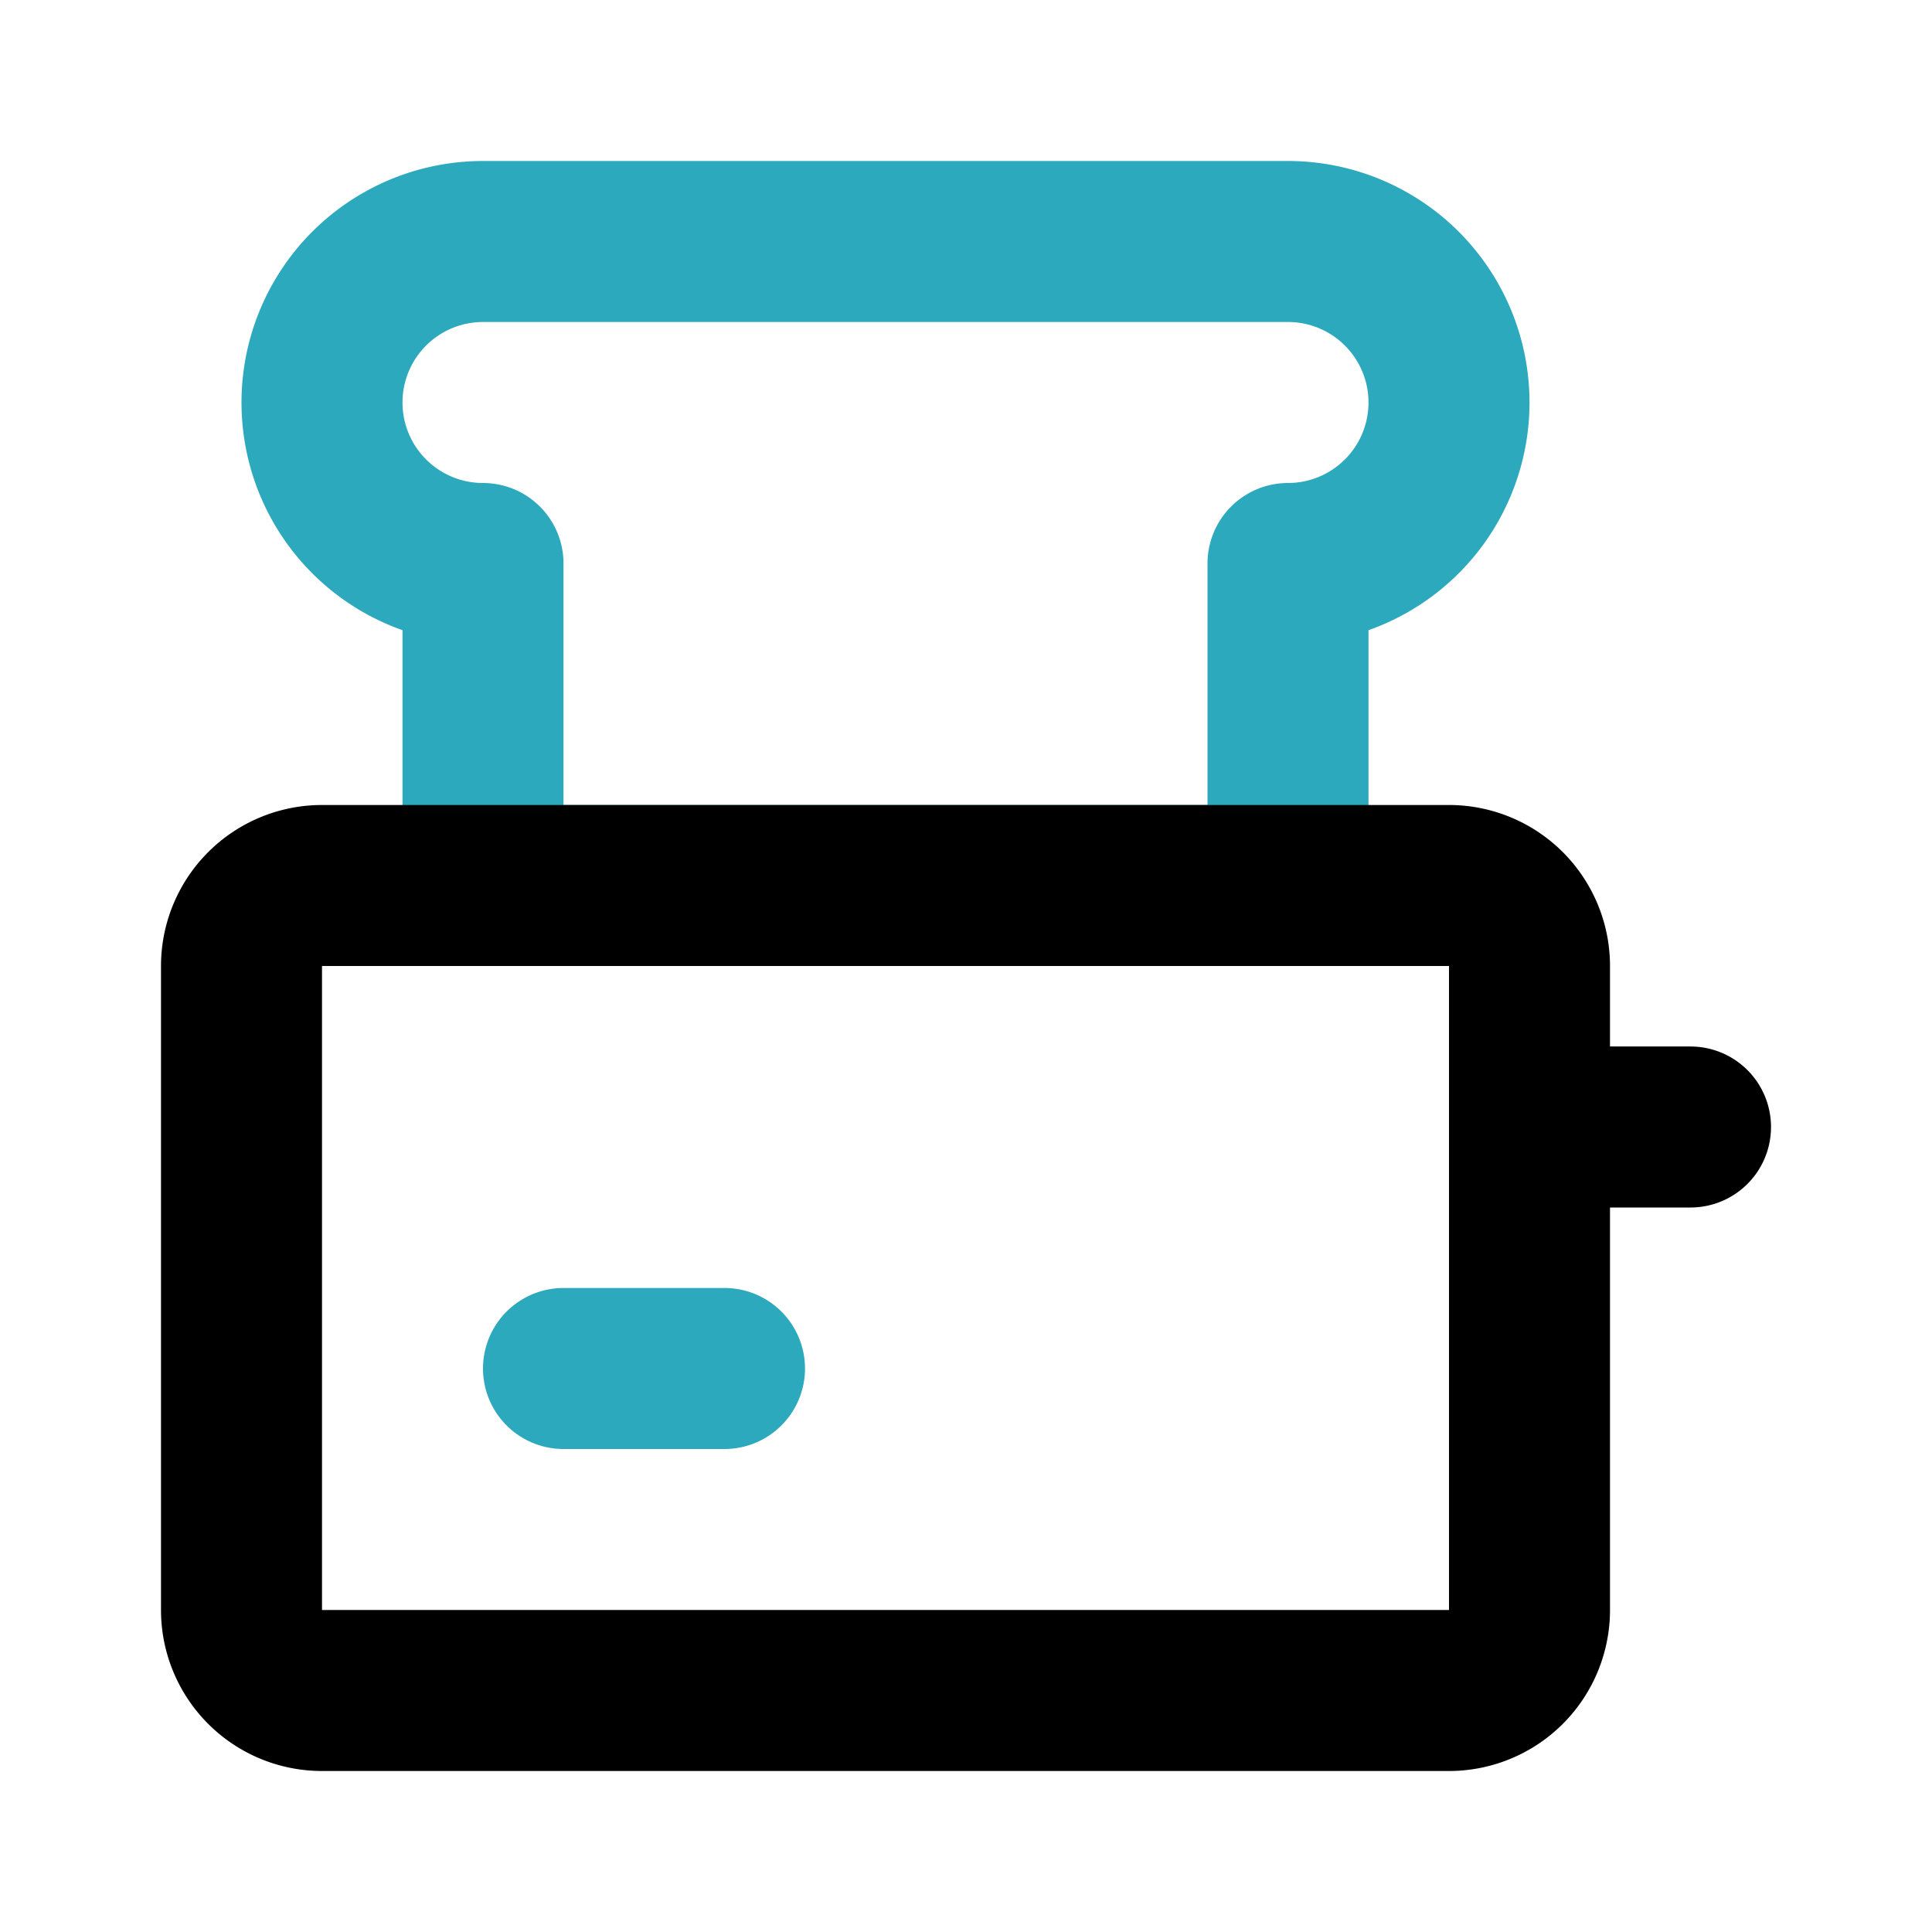
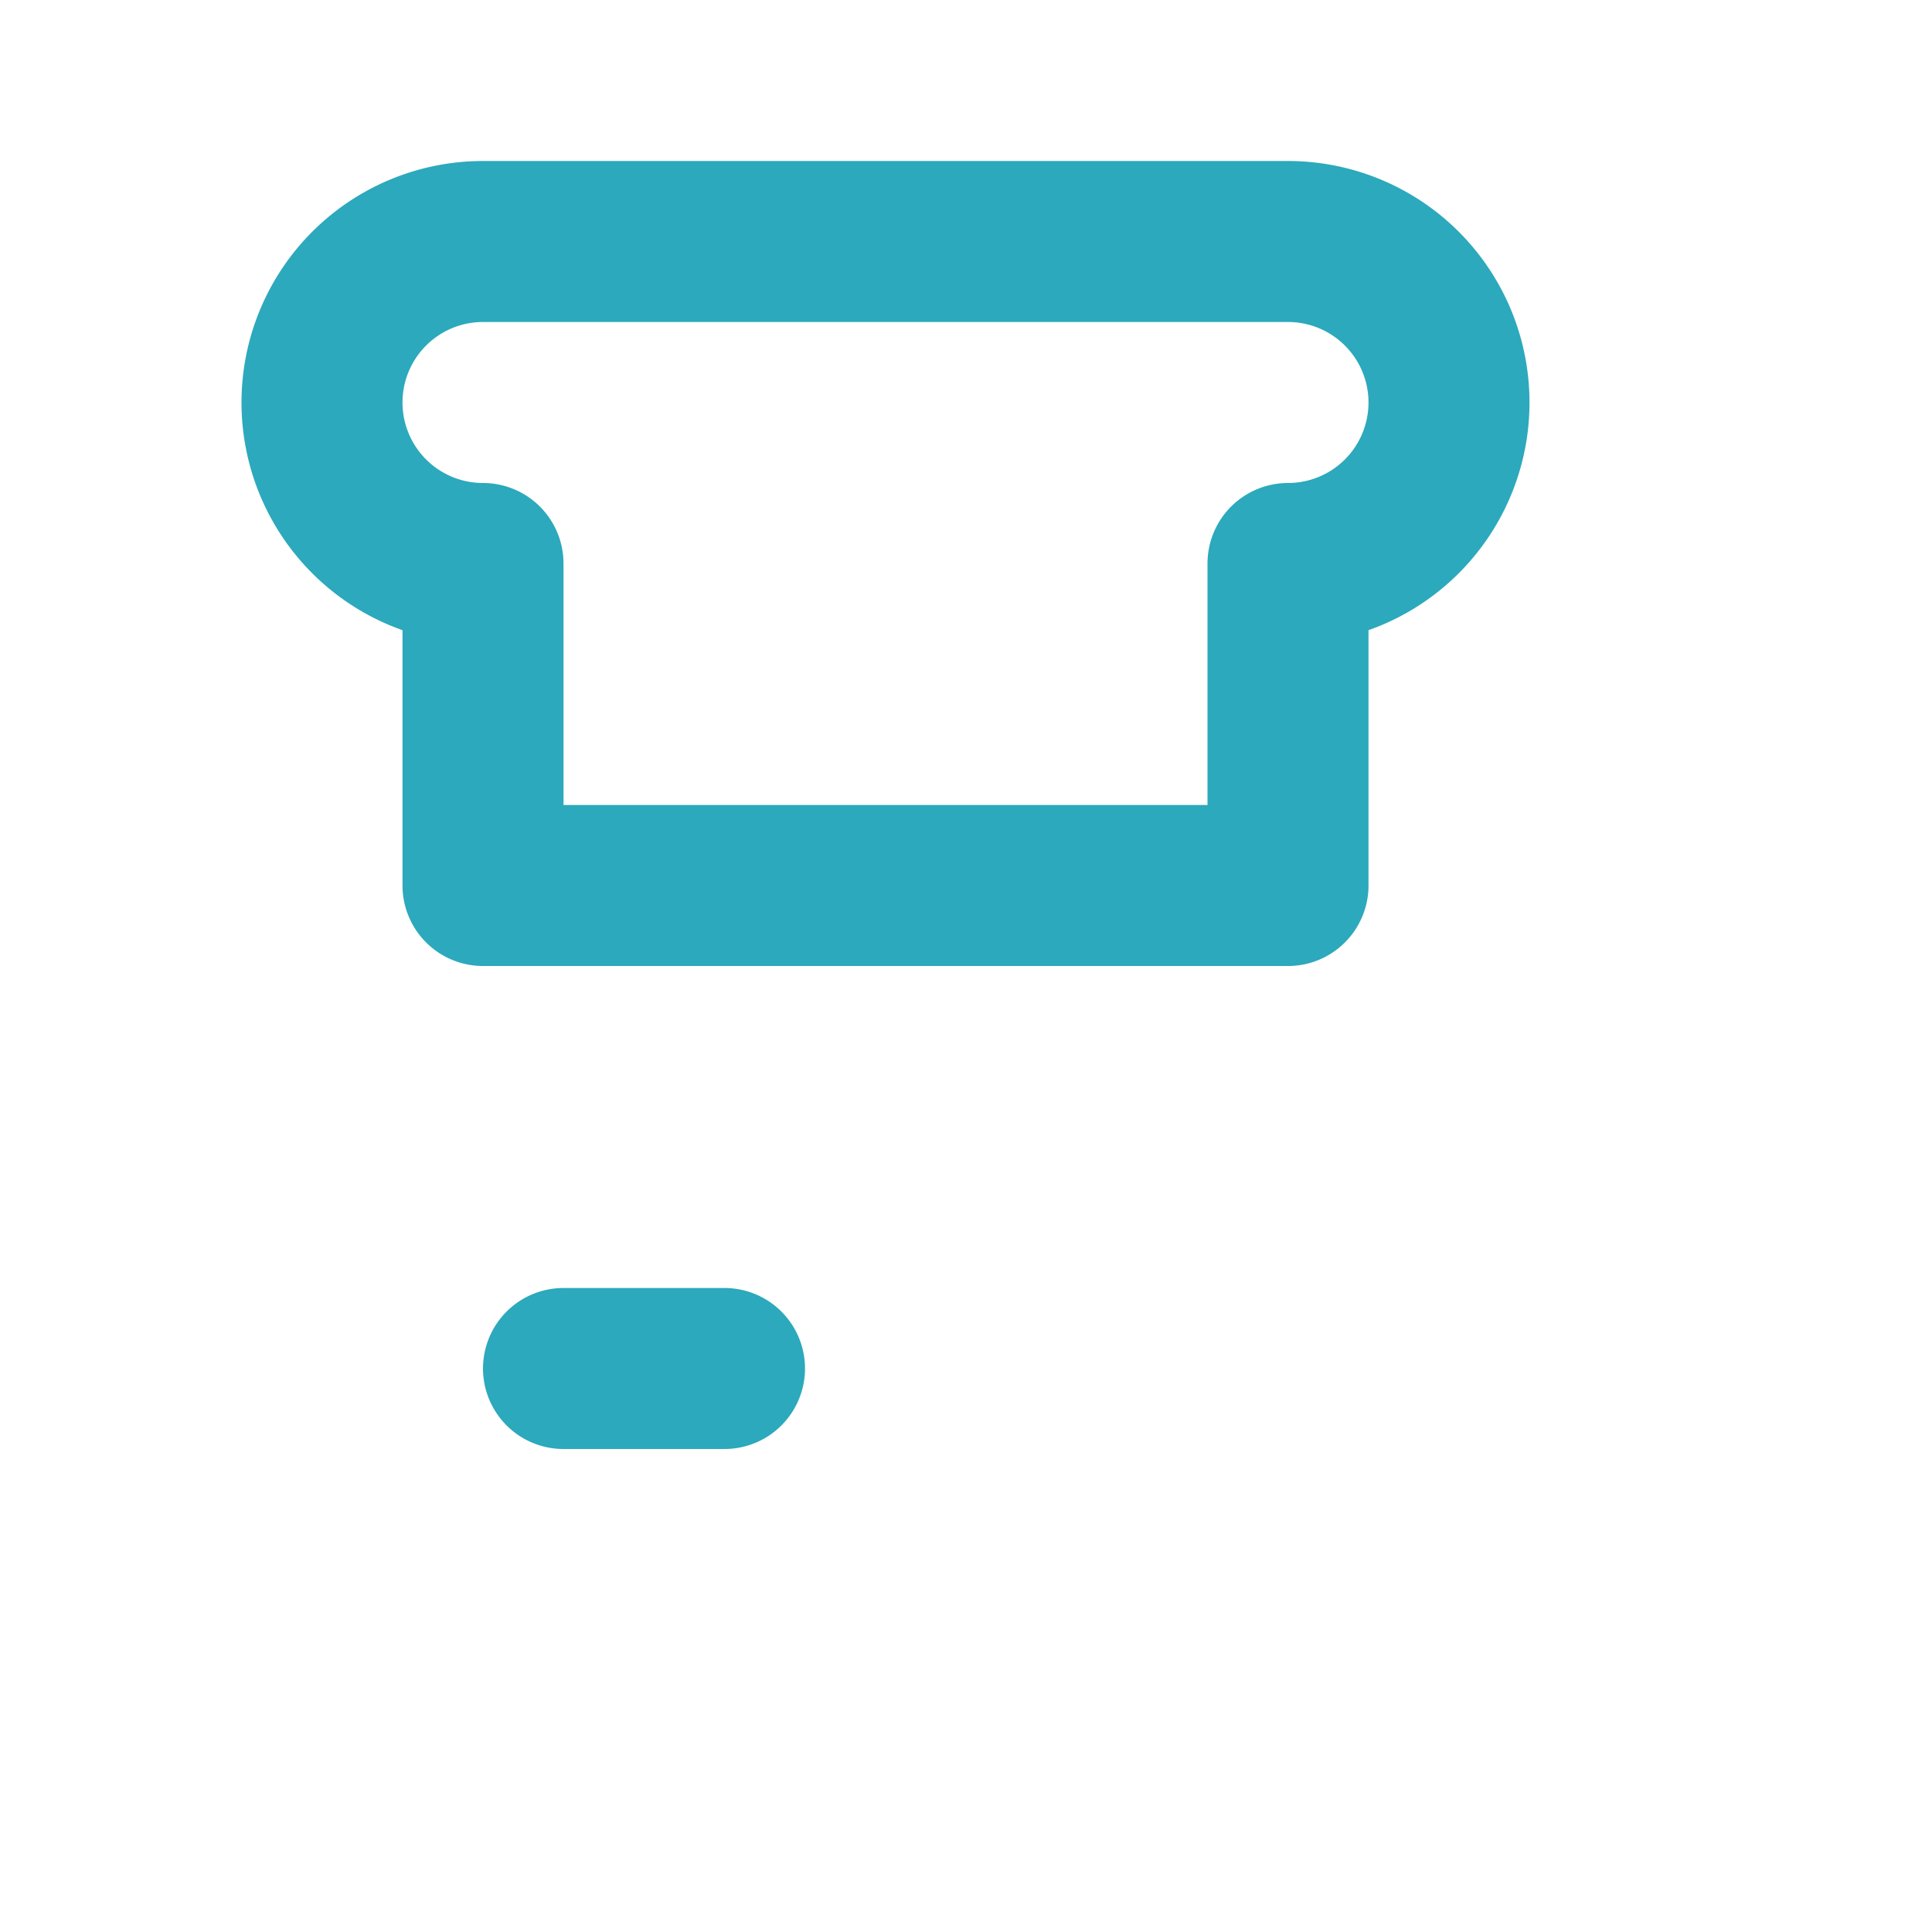
<svg xmlns="http://www.w3.org/2000/svg" fill="#000000" width="800px" height="800px" viewBox="0 0 24 24" id="toaster" data-name="Line Color" class="icon line-color">
  <path id="secondary" d="M9,17H7M6,3H16a2,2,0,0,1,2,2h0a2,2,0,0,1-2,2h0v4H6V7H6A2,2,0,0,1,4,5H4A2,2,0,0,1,6,3Z" style="fill: none; stroke: rgb(44, 169, 188); stroke-linecap: round; stroke-linejoin: round; stroke-width: 2;" />
-   <path id="primary" d="M19,14h2m-2,6V12a1,1,0,0,0-1-1H4a1,1,0,0,0-1,1v8a1,1,0,0,0,1,1H18A1,1,0,0,0,19,20Z" style="fill: none; stroke: rgb(0, 0, 0); stroke-linecap: round; stroke-linejoin: round; stroke-width: 2;" />
</svg>